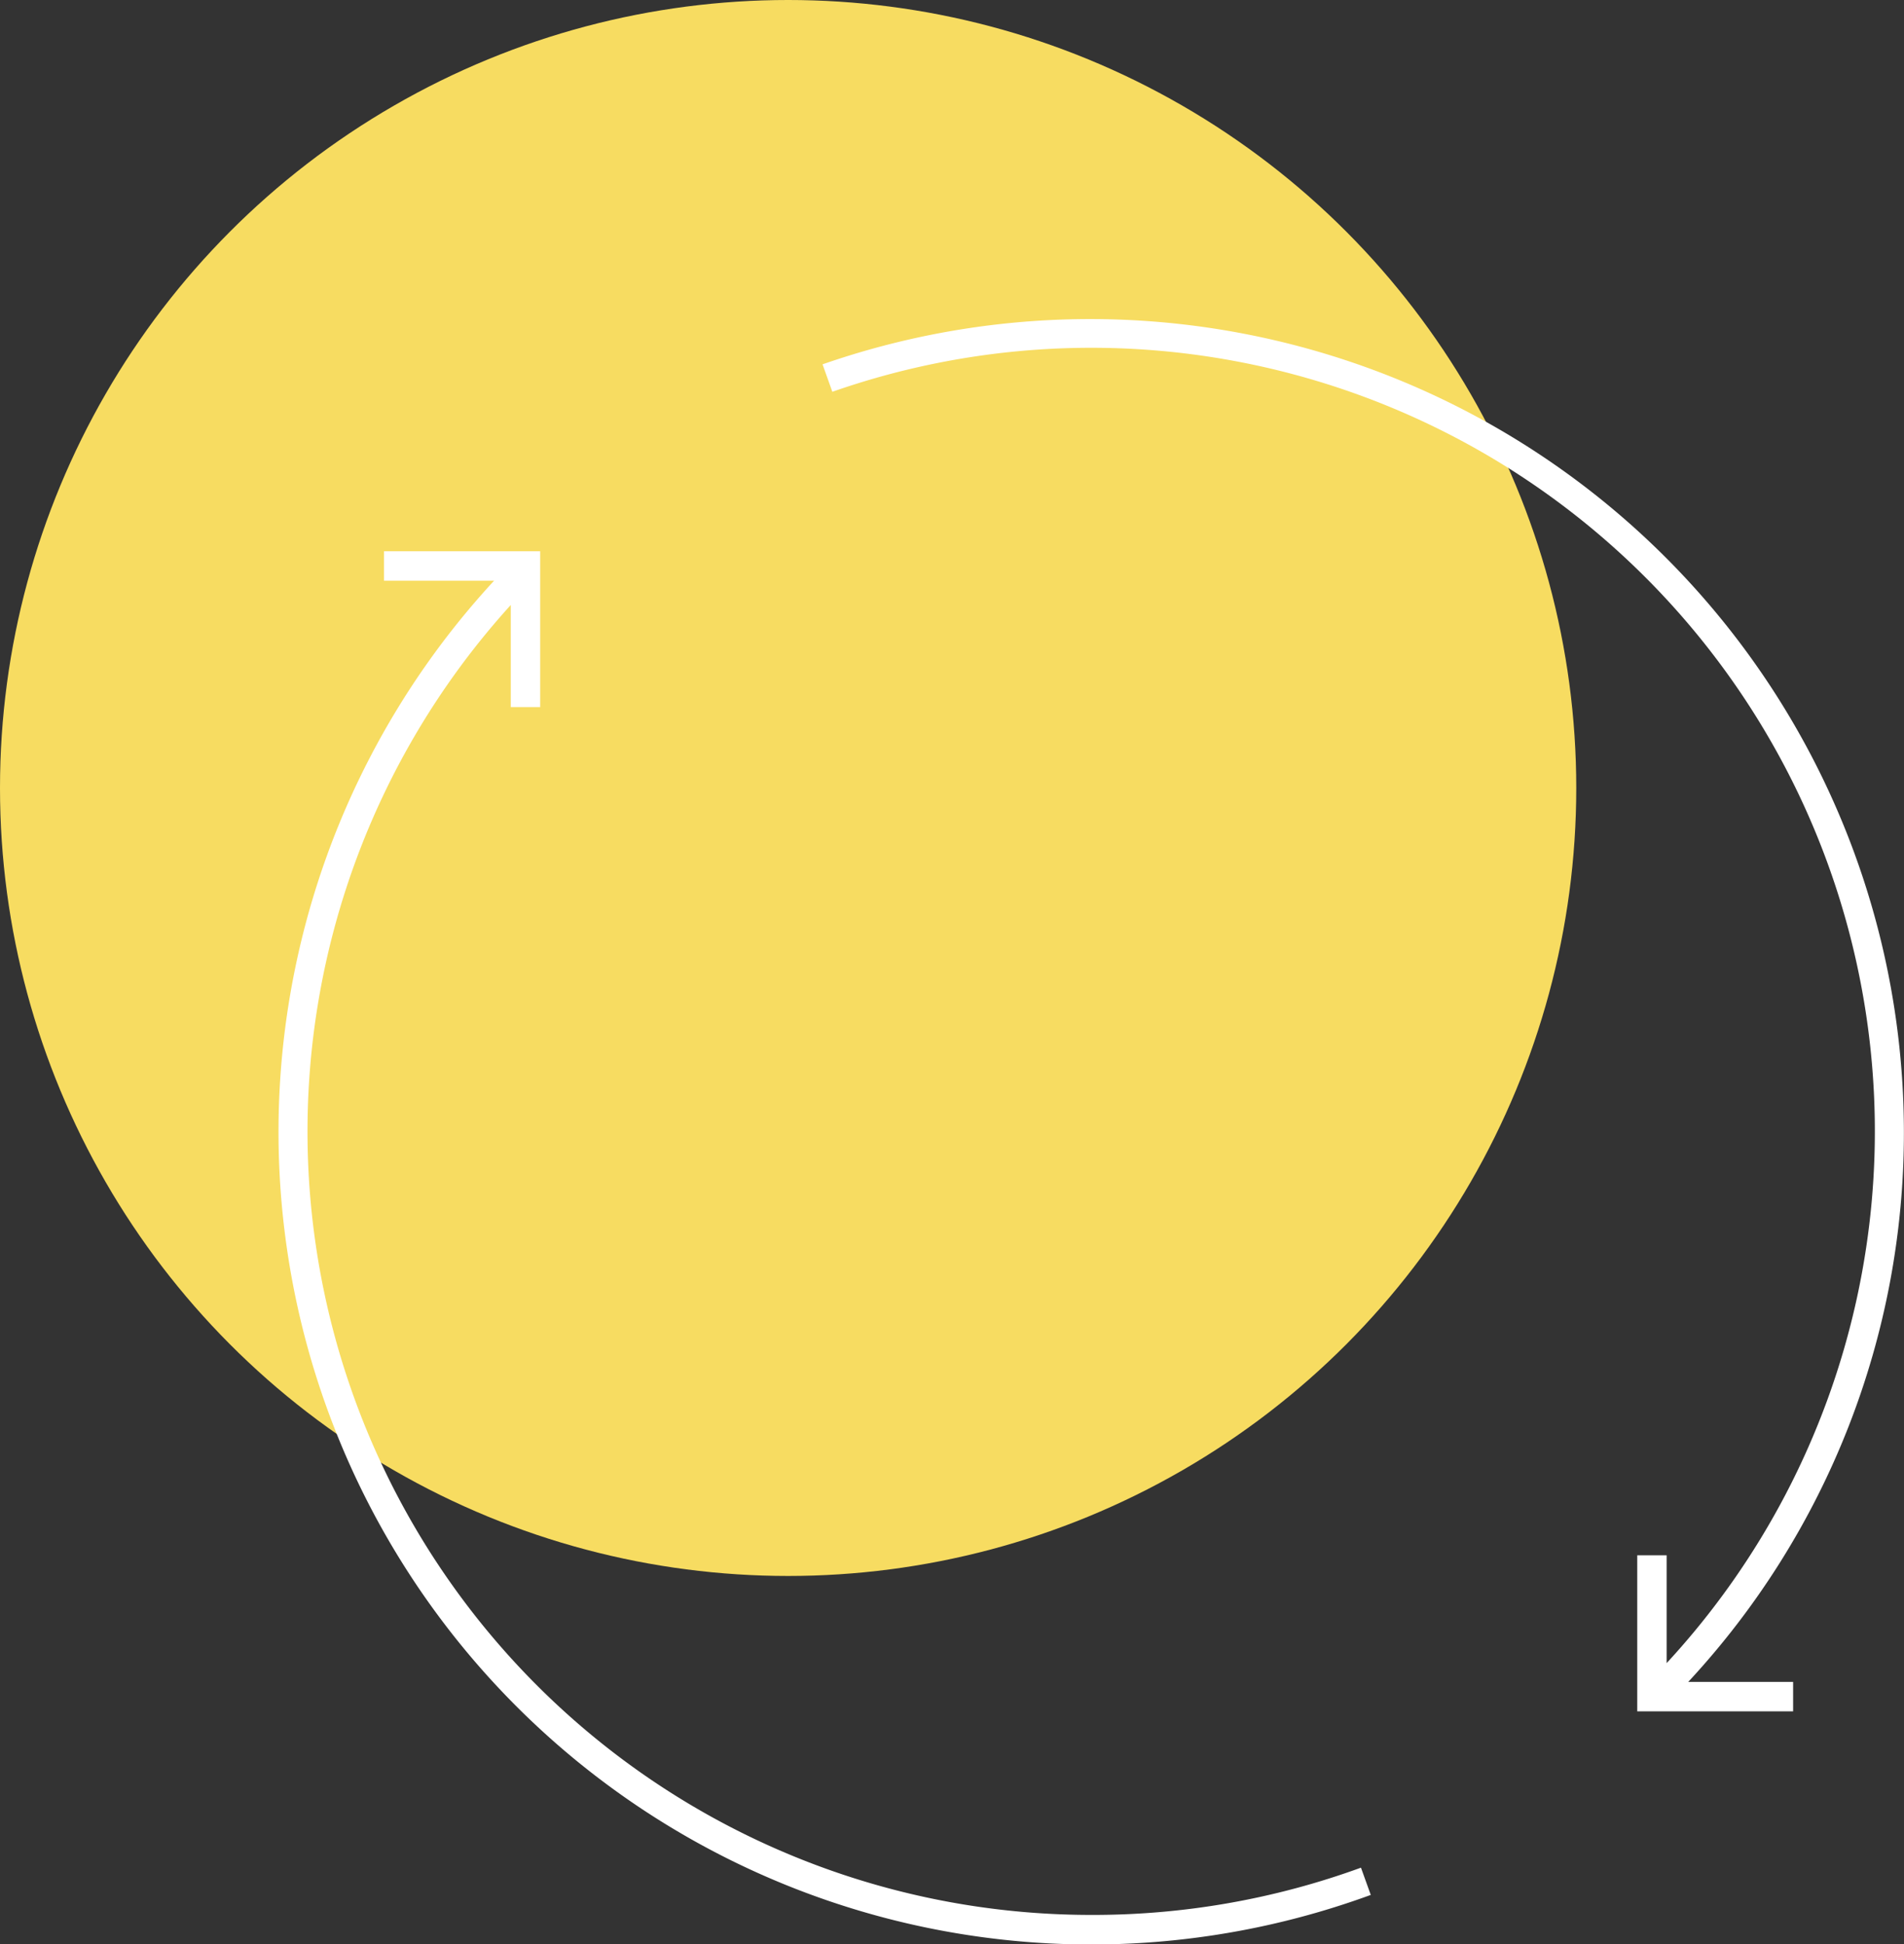
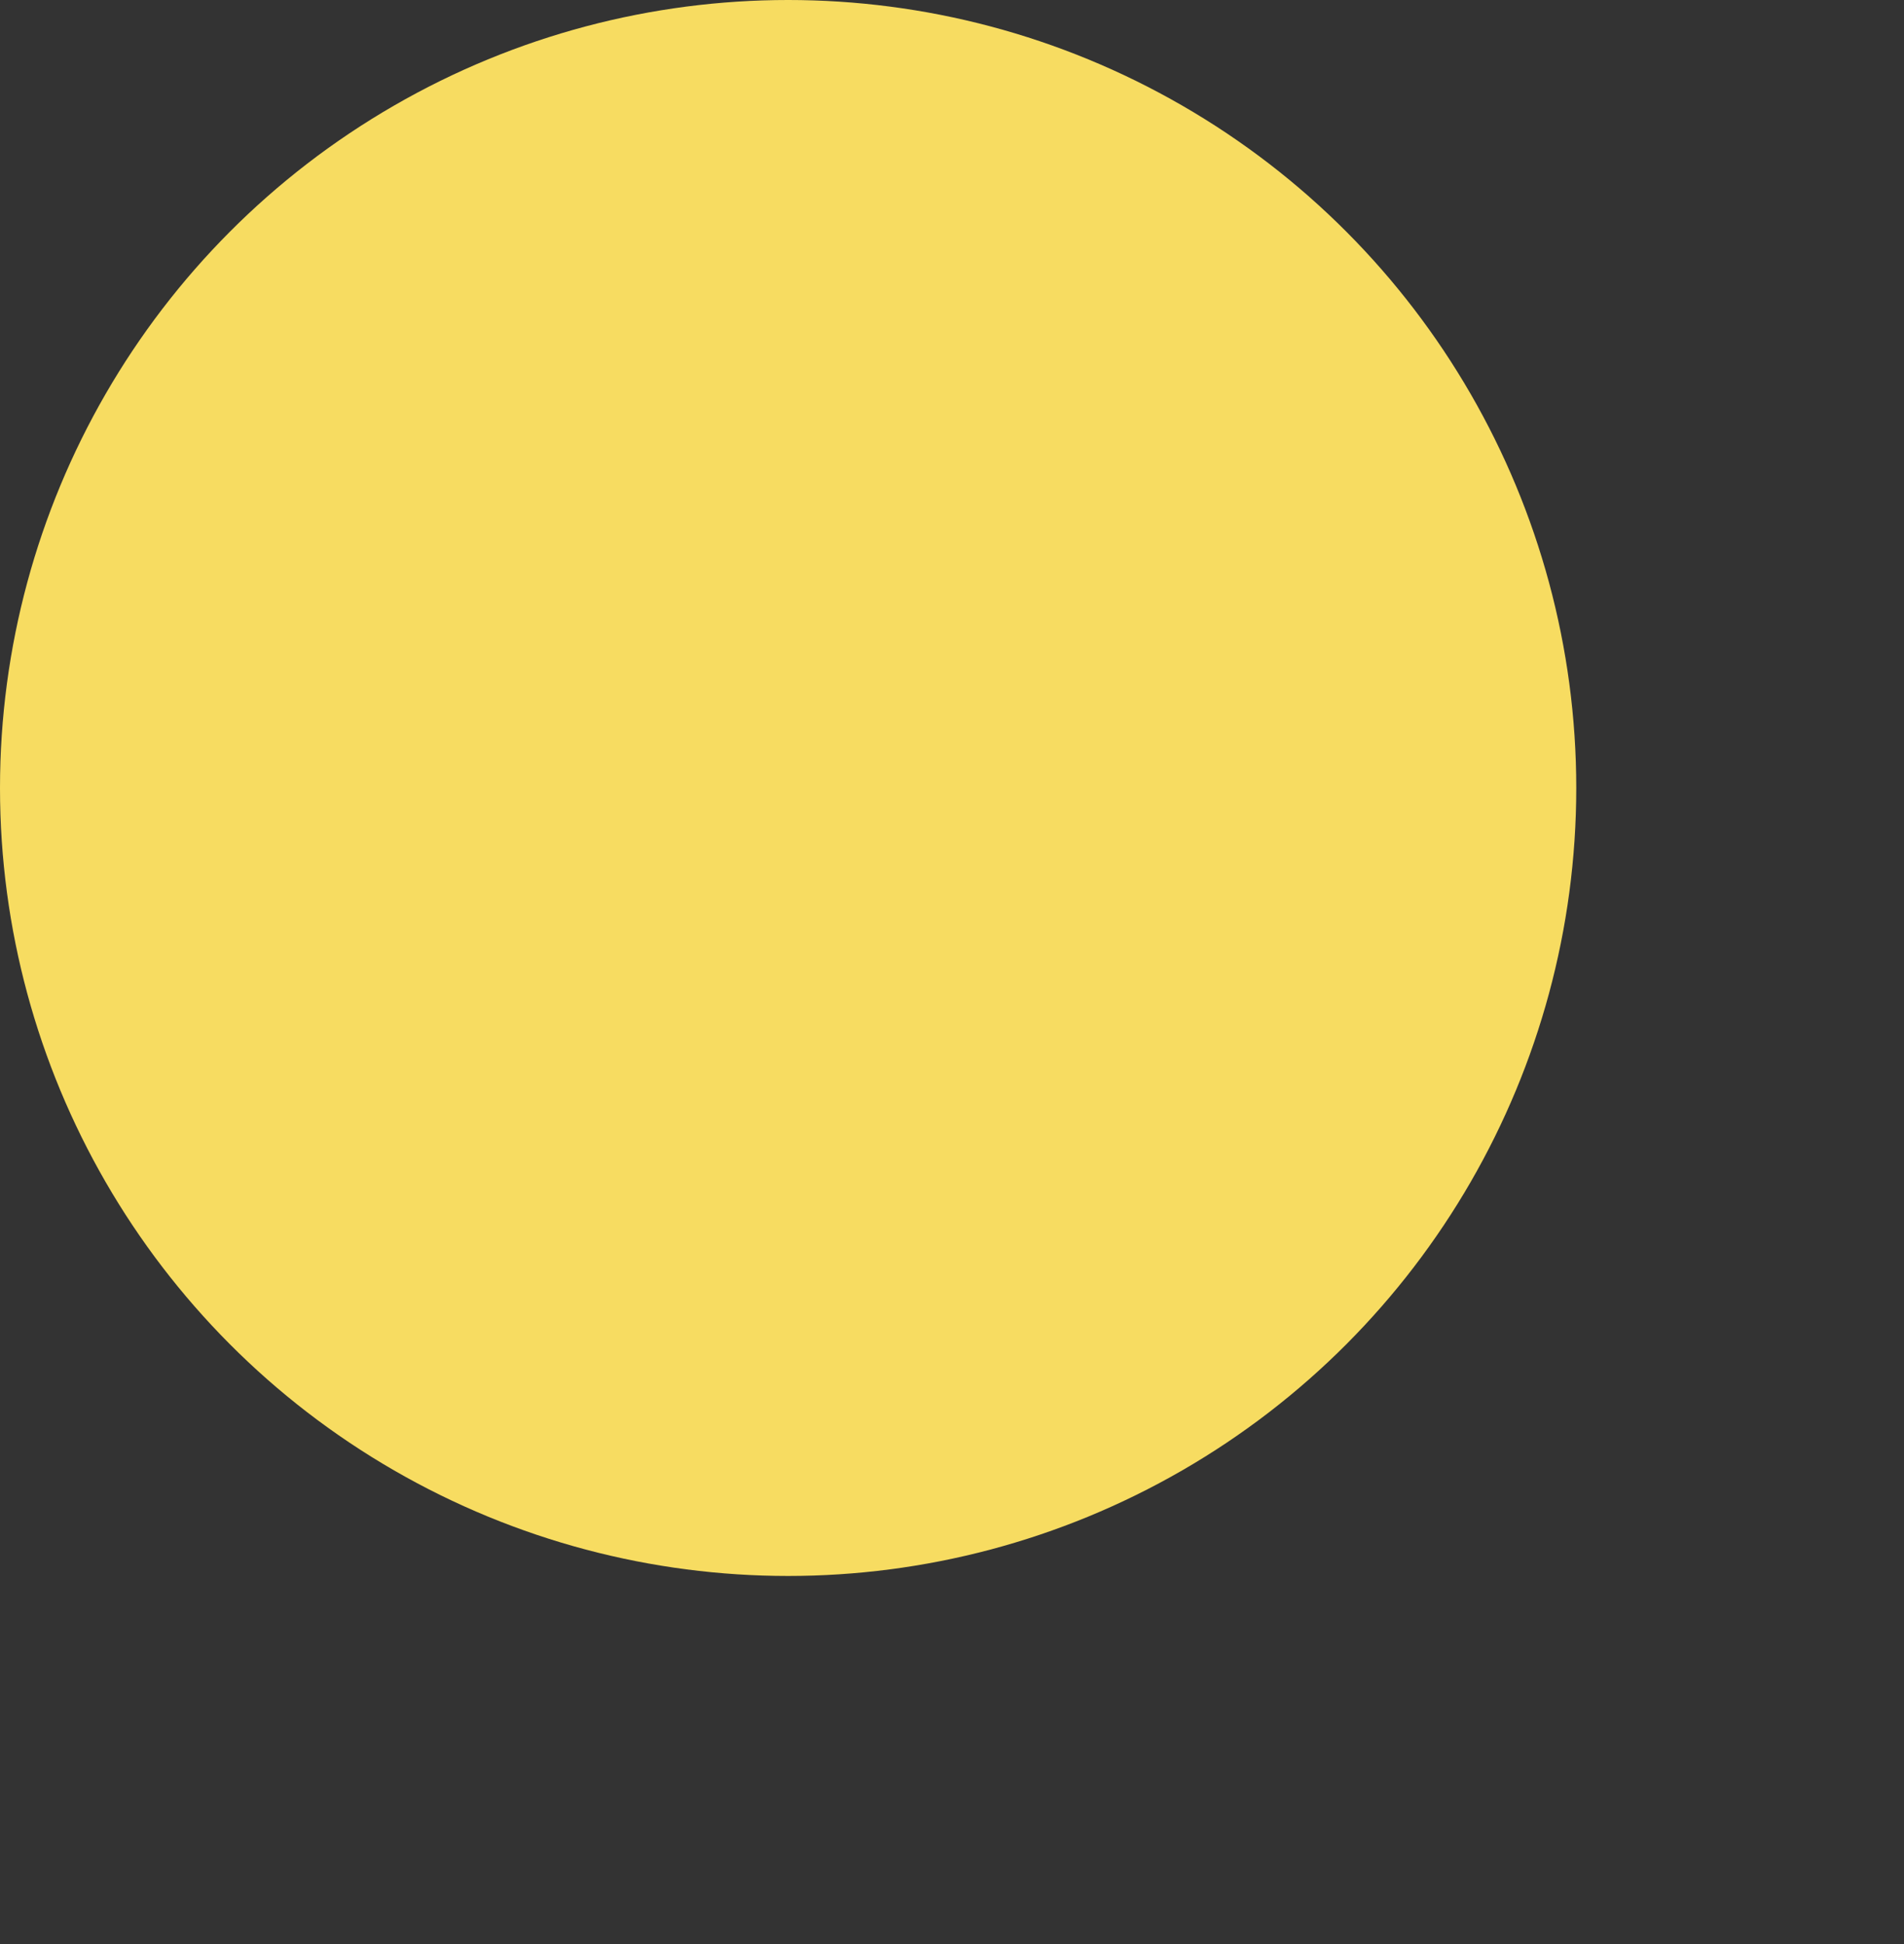
<svg xmlns="http://www.w3.org/2000/svg" viewBox="0 0 194.21 198.33">
  <rect x="0" y="0" width="194.21" height="198.33" fill="#333333" stroke="none" />
  <defs>
    <style>.cls-1{fill:#f7dc61;}.cls-2{fill:#fff;}</style>
  </defs>
  <title>Asset 3</title>
  <g id="Layer_2">
    <g id="Layer_1-2">
      <circle cx="80.39" cy="80.39" r="80.39" class="cls-1" />
-       <path d="M111.3 195.36A79.93 79.93 0 0 1 52.1 61.72v10.42h3v-15.9H39.17v3H50.4a82.9 82.9 0 0 0 89.42 134.08l-1-2.78a79.72 79.72 0 0 1-27.52 4.82zM194.2 115.43A83 83 0 0 0 83.9 37.17l1 2.8a79.93 79.93 0 0 1 85.1 129.7v-11h-3v15.92h15.9v-3h-10.7a82.3 82.3 0 0 0 22-56.17z" class="cls-2" />
    </g>
  </g>
</svg>